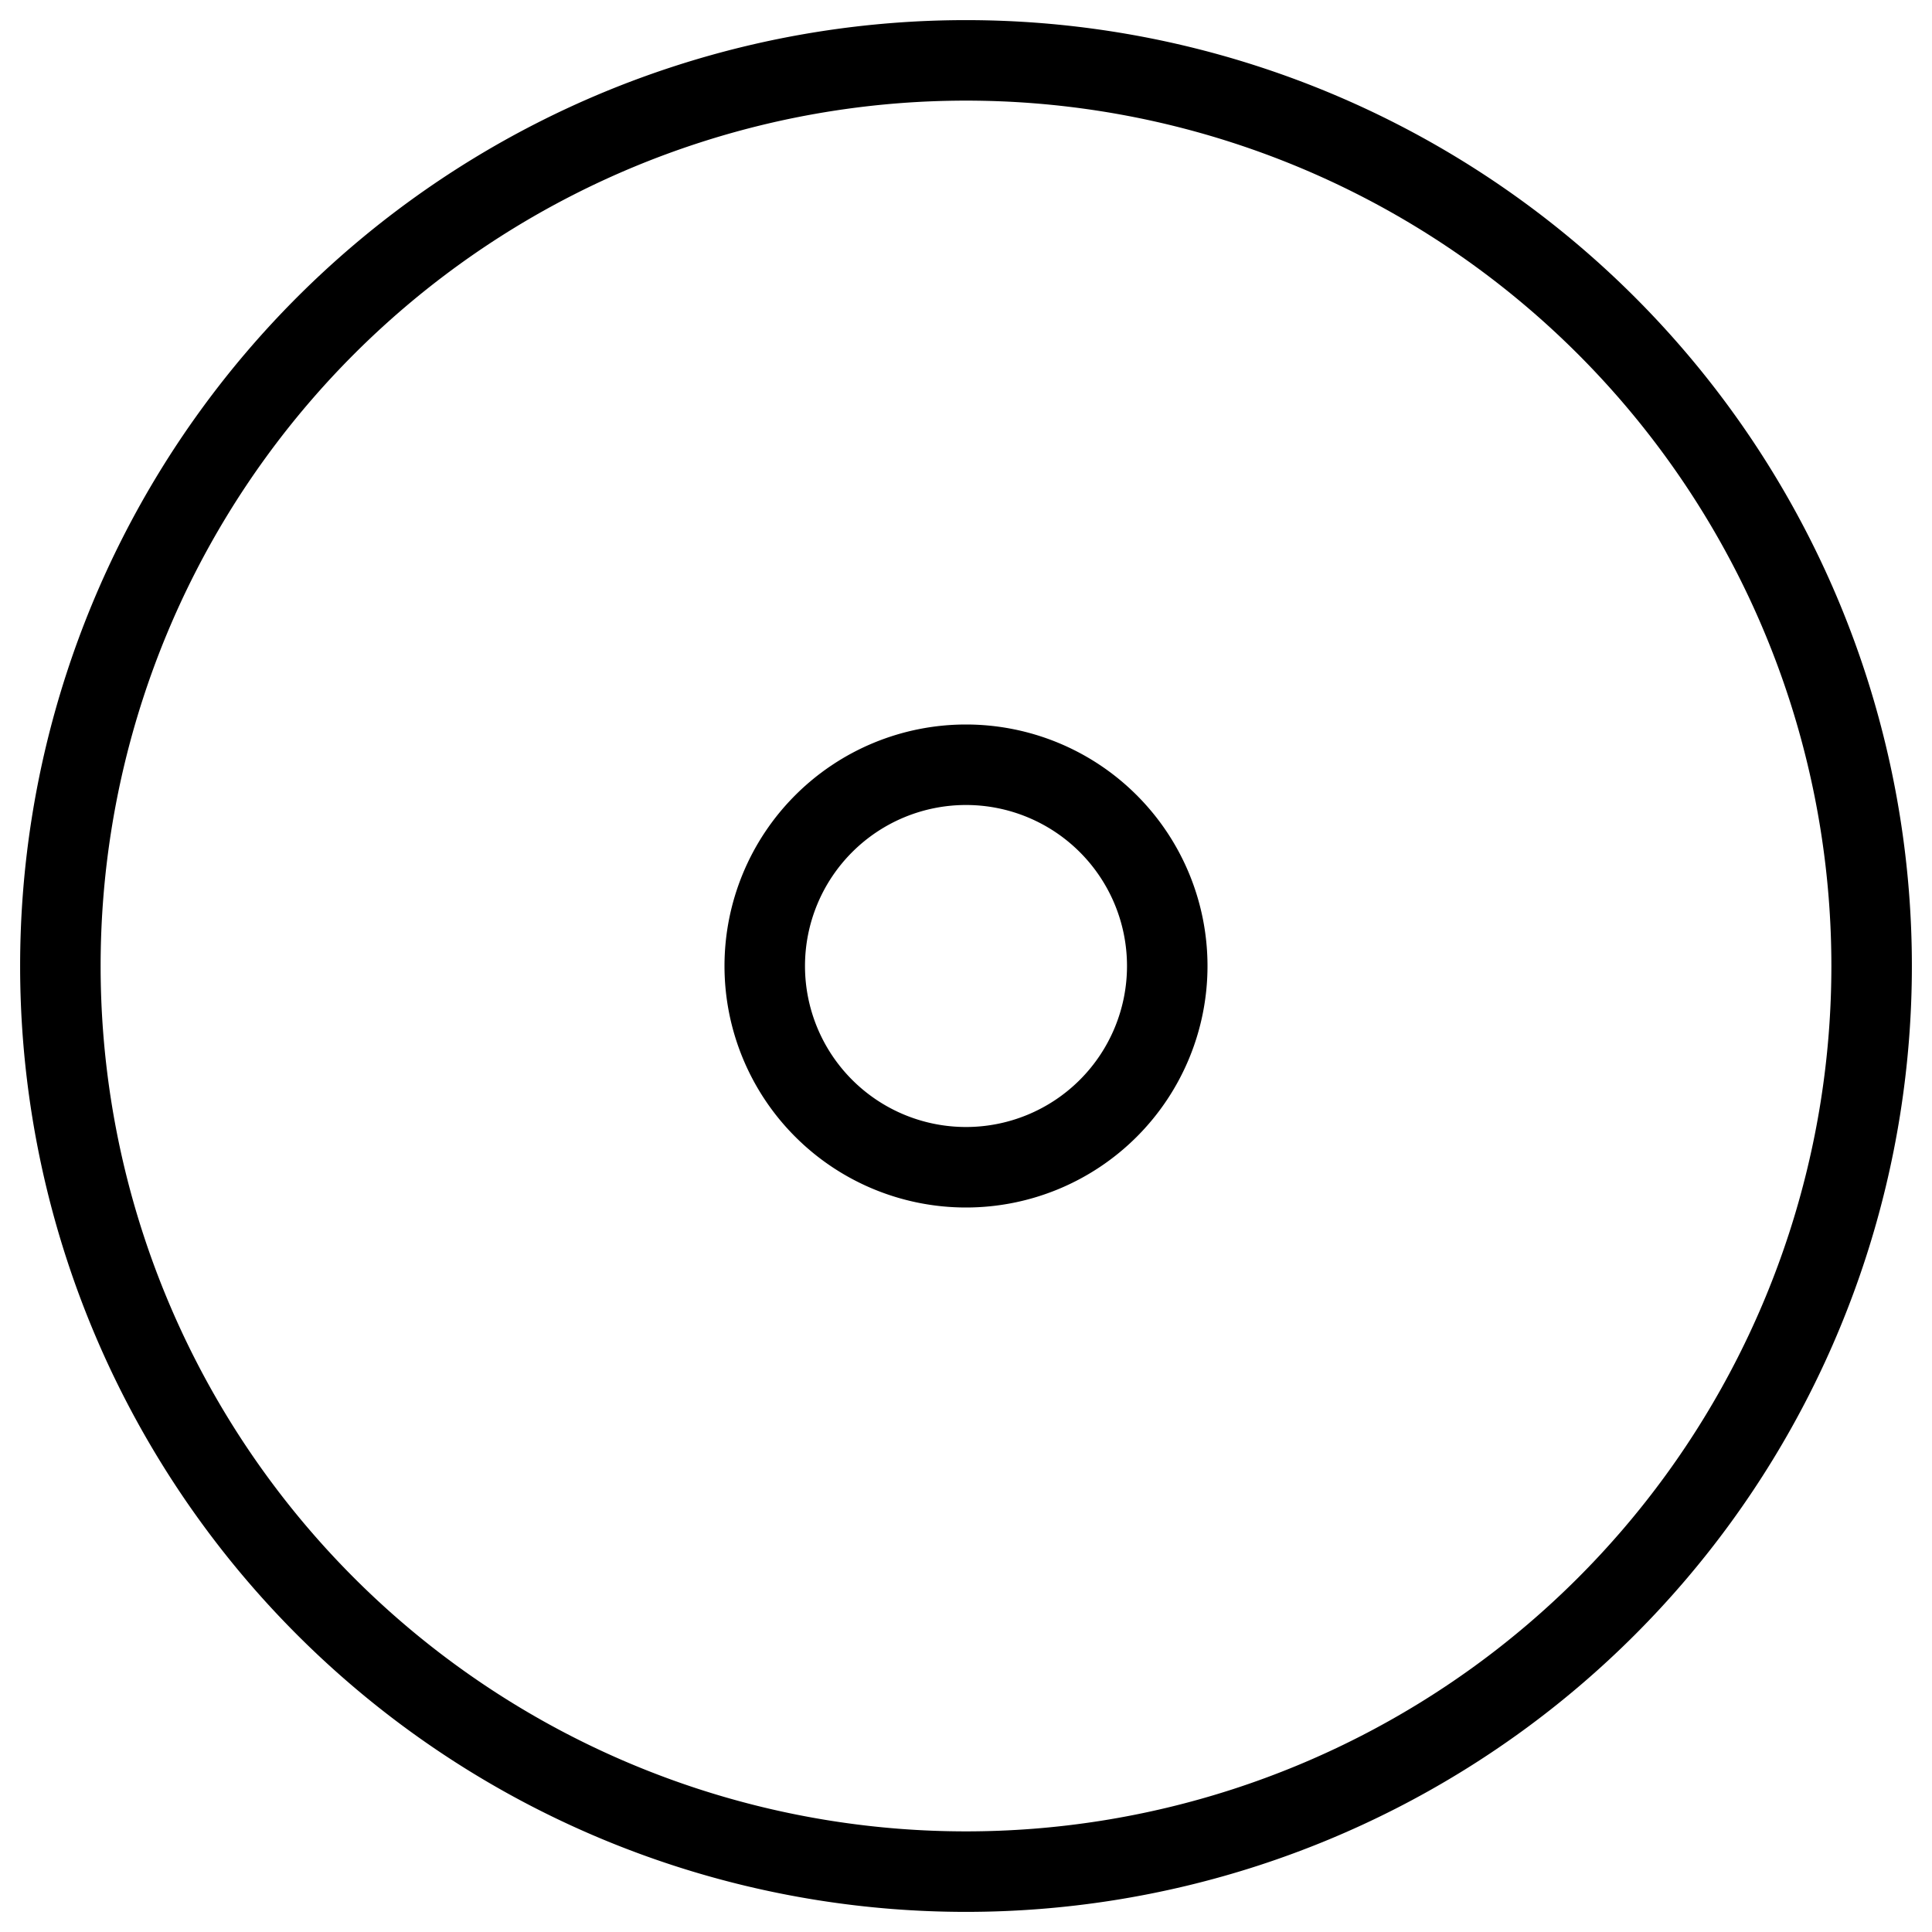
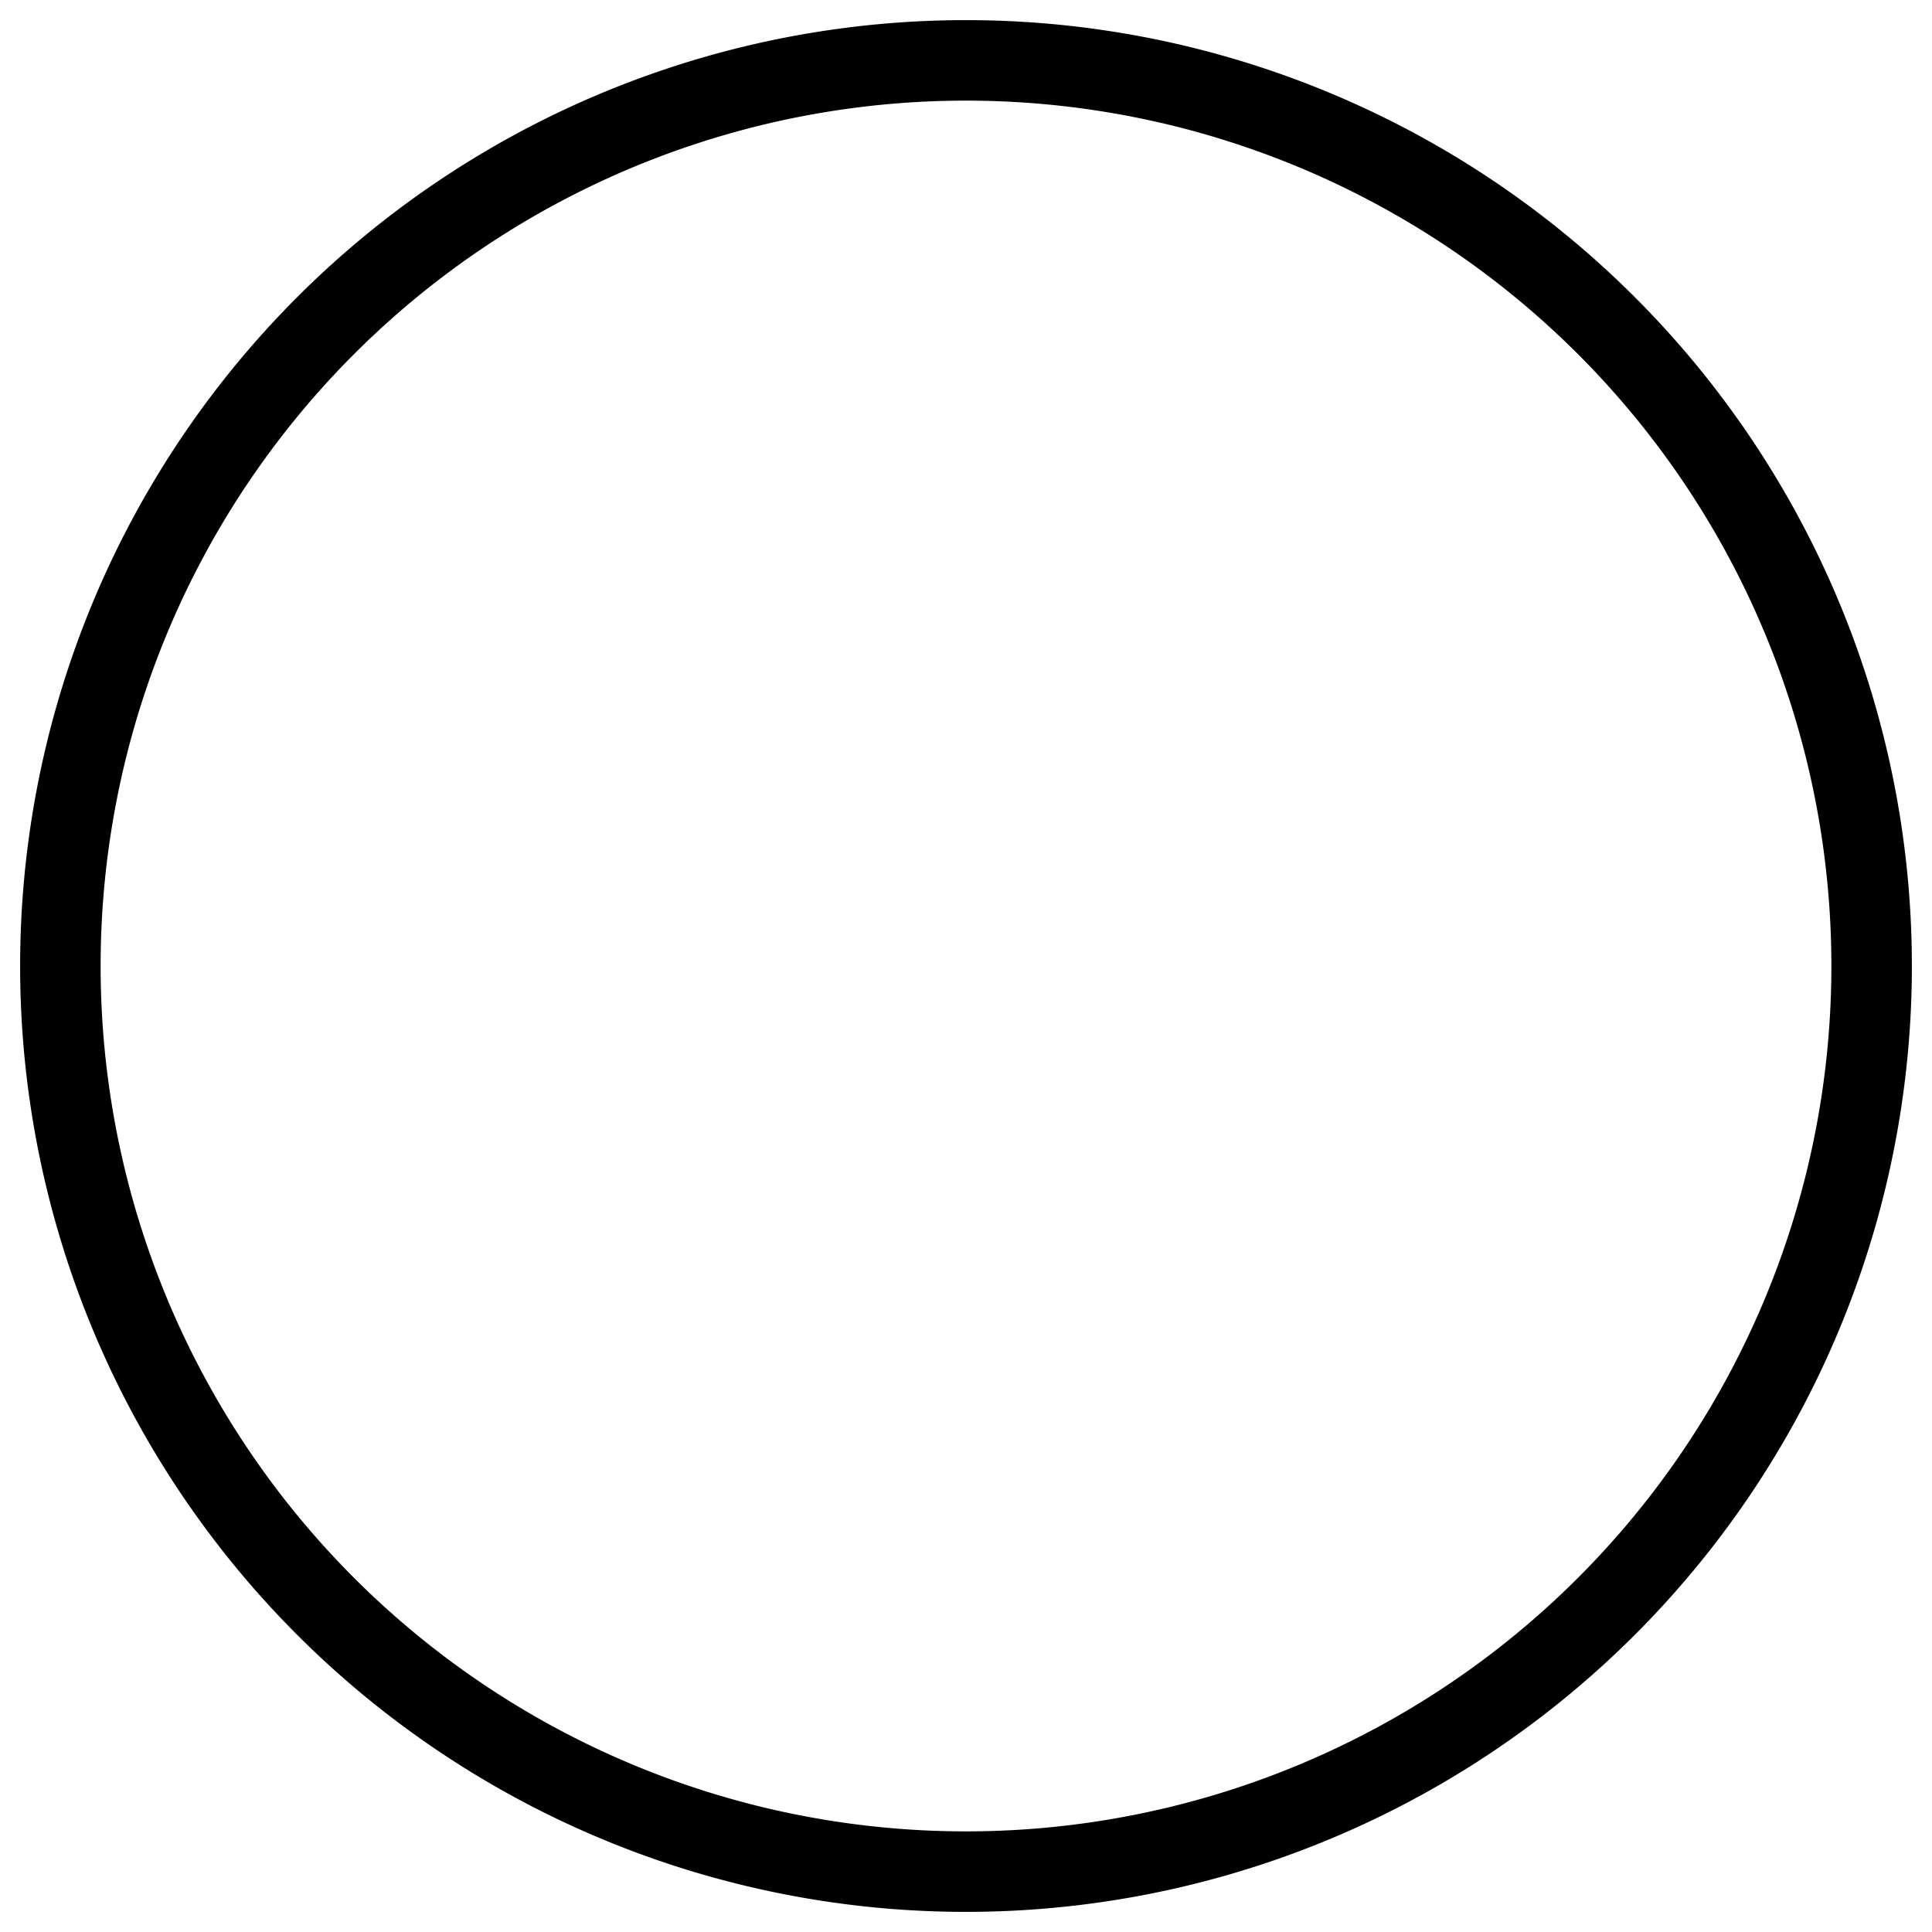
<svg xmlns="http://www.w3.org/2000/svg" fill="none" viewBox="0 0 24 24">
  <path stroke="#000000" stroke-linecap="round" stroke-linejoin="round" d="M0.75 12a11.25 11.25 0 1 0 22.5 0 11.25 11.25 0 1 0 -22.5 0" stroke-width="1" />
-   <path stroke="#000000" stroke-linecap="round" stroke-linejoin="round" d="M9.5 12a2.5 2.5 0 1 0 5 0 2.5 2.5 0 1 0 -5 0" stroke-width="1" />
</svg>